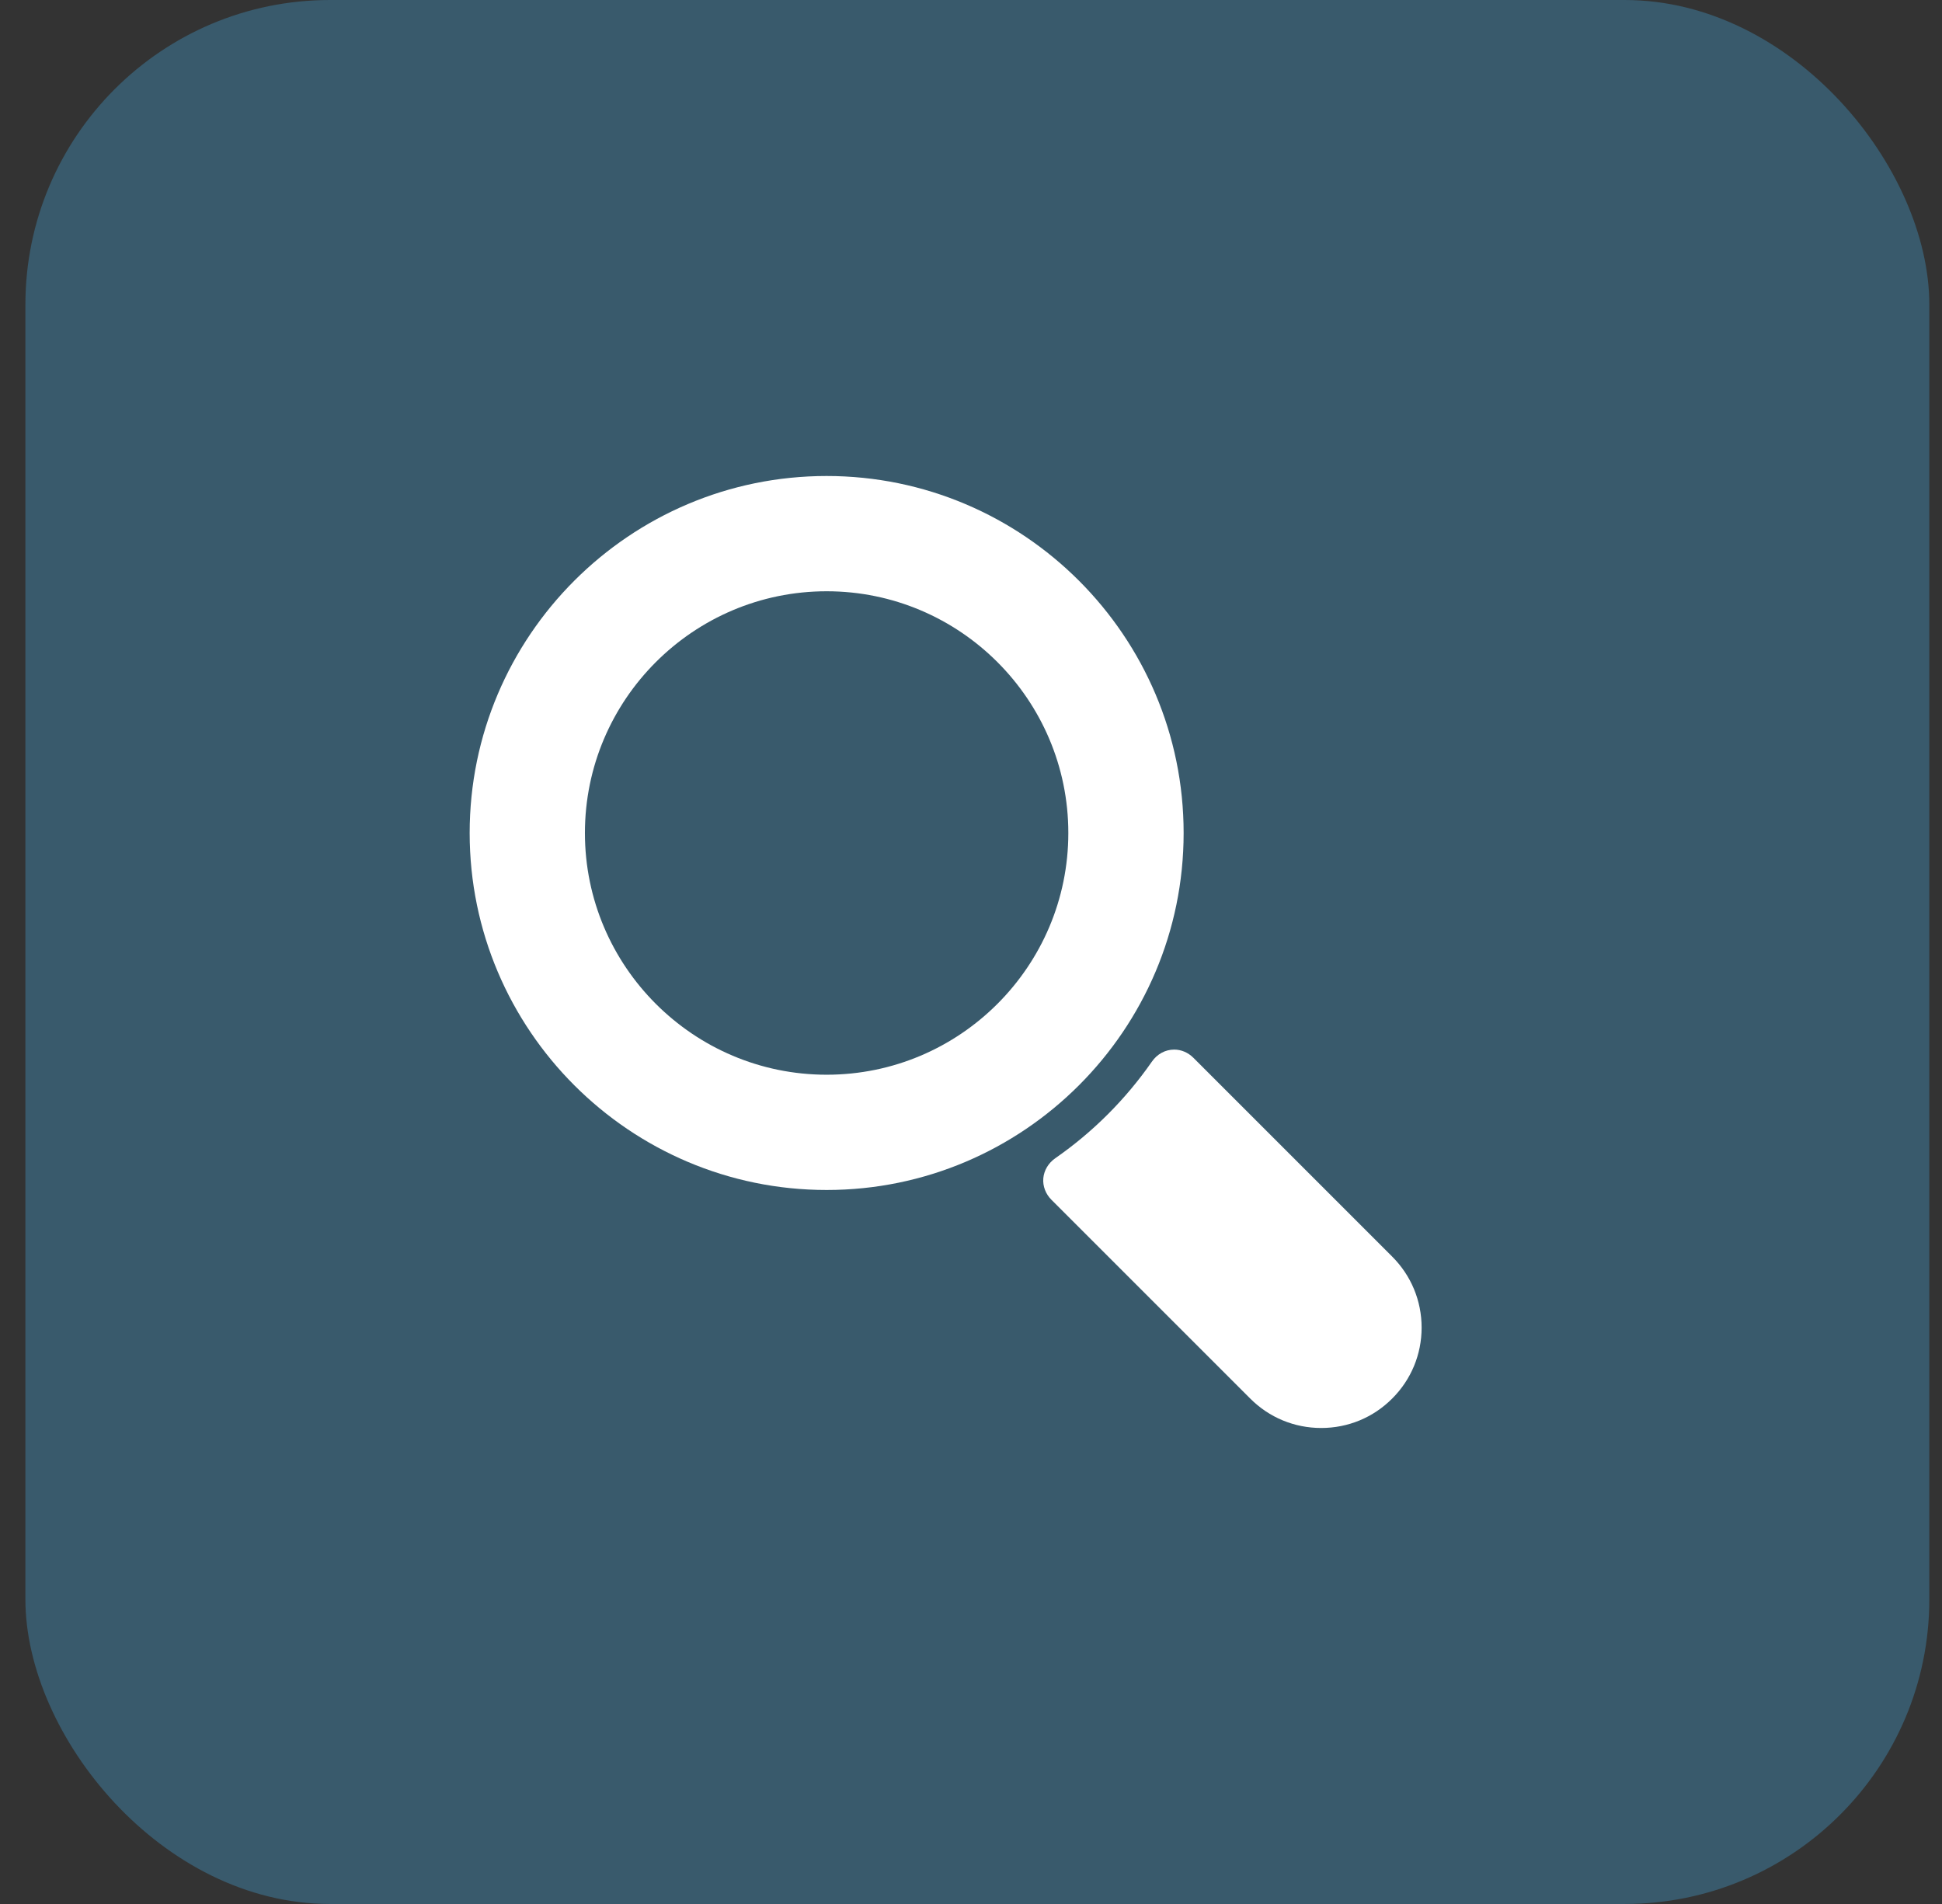
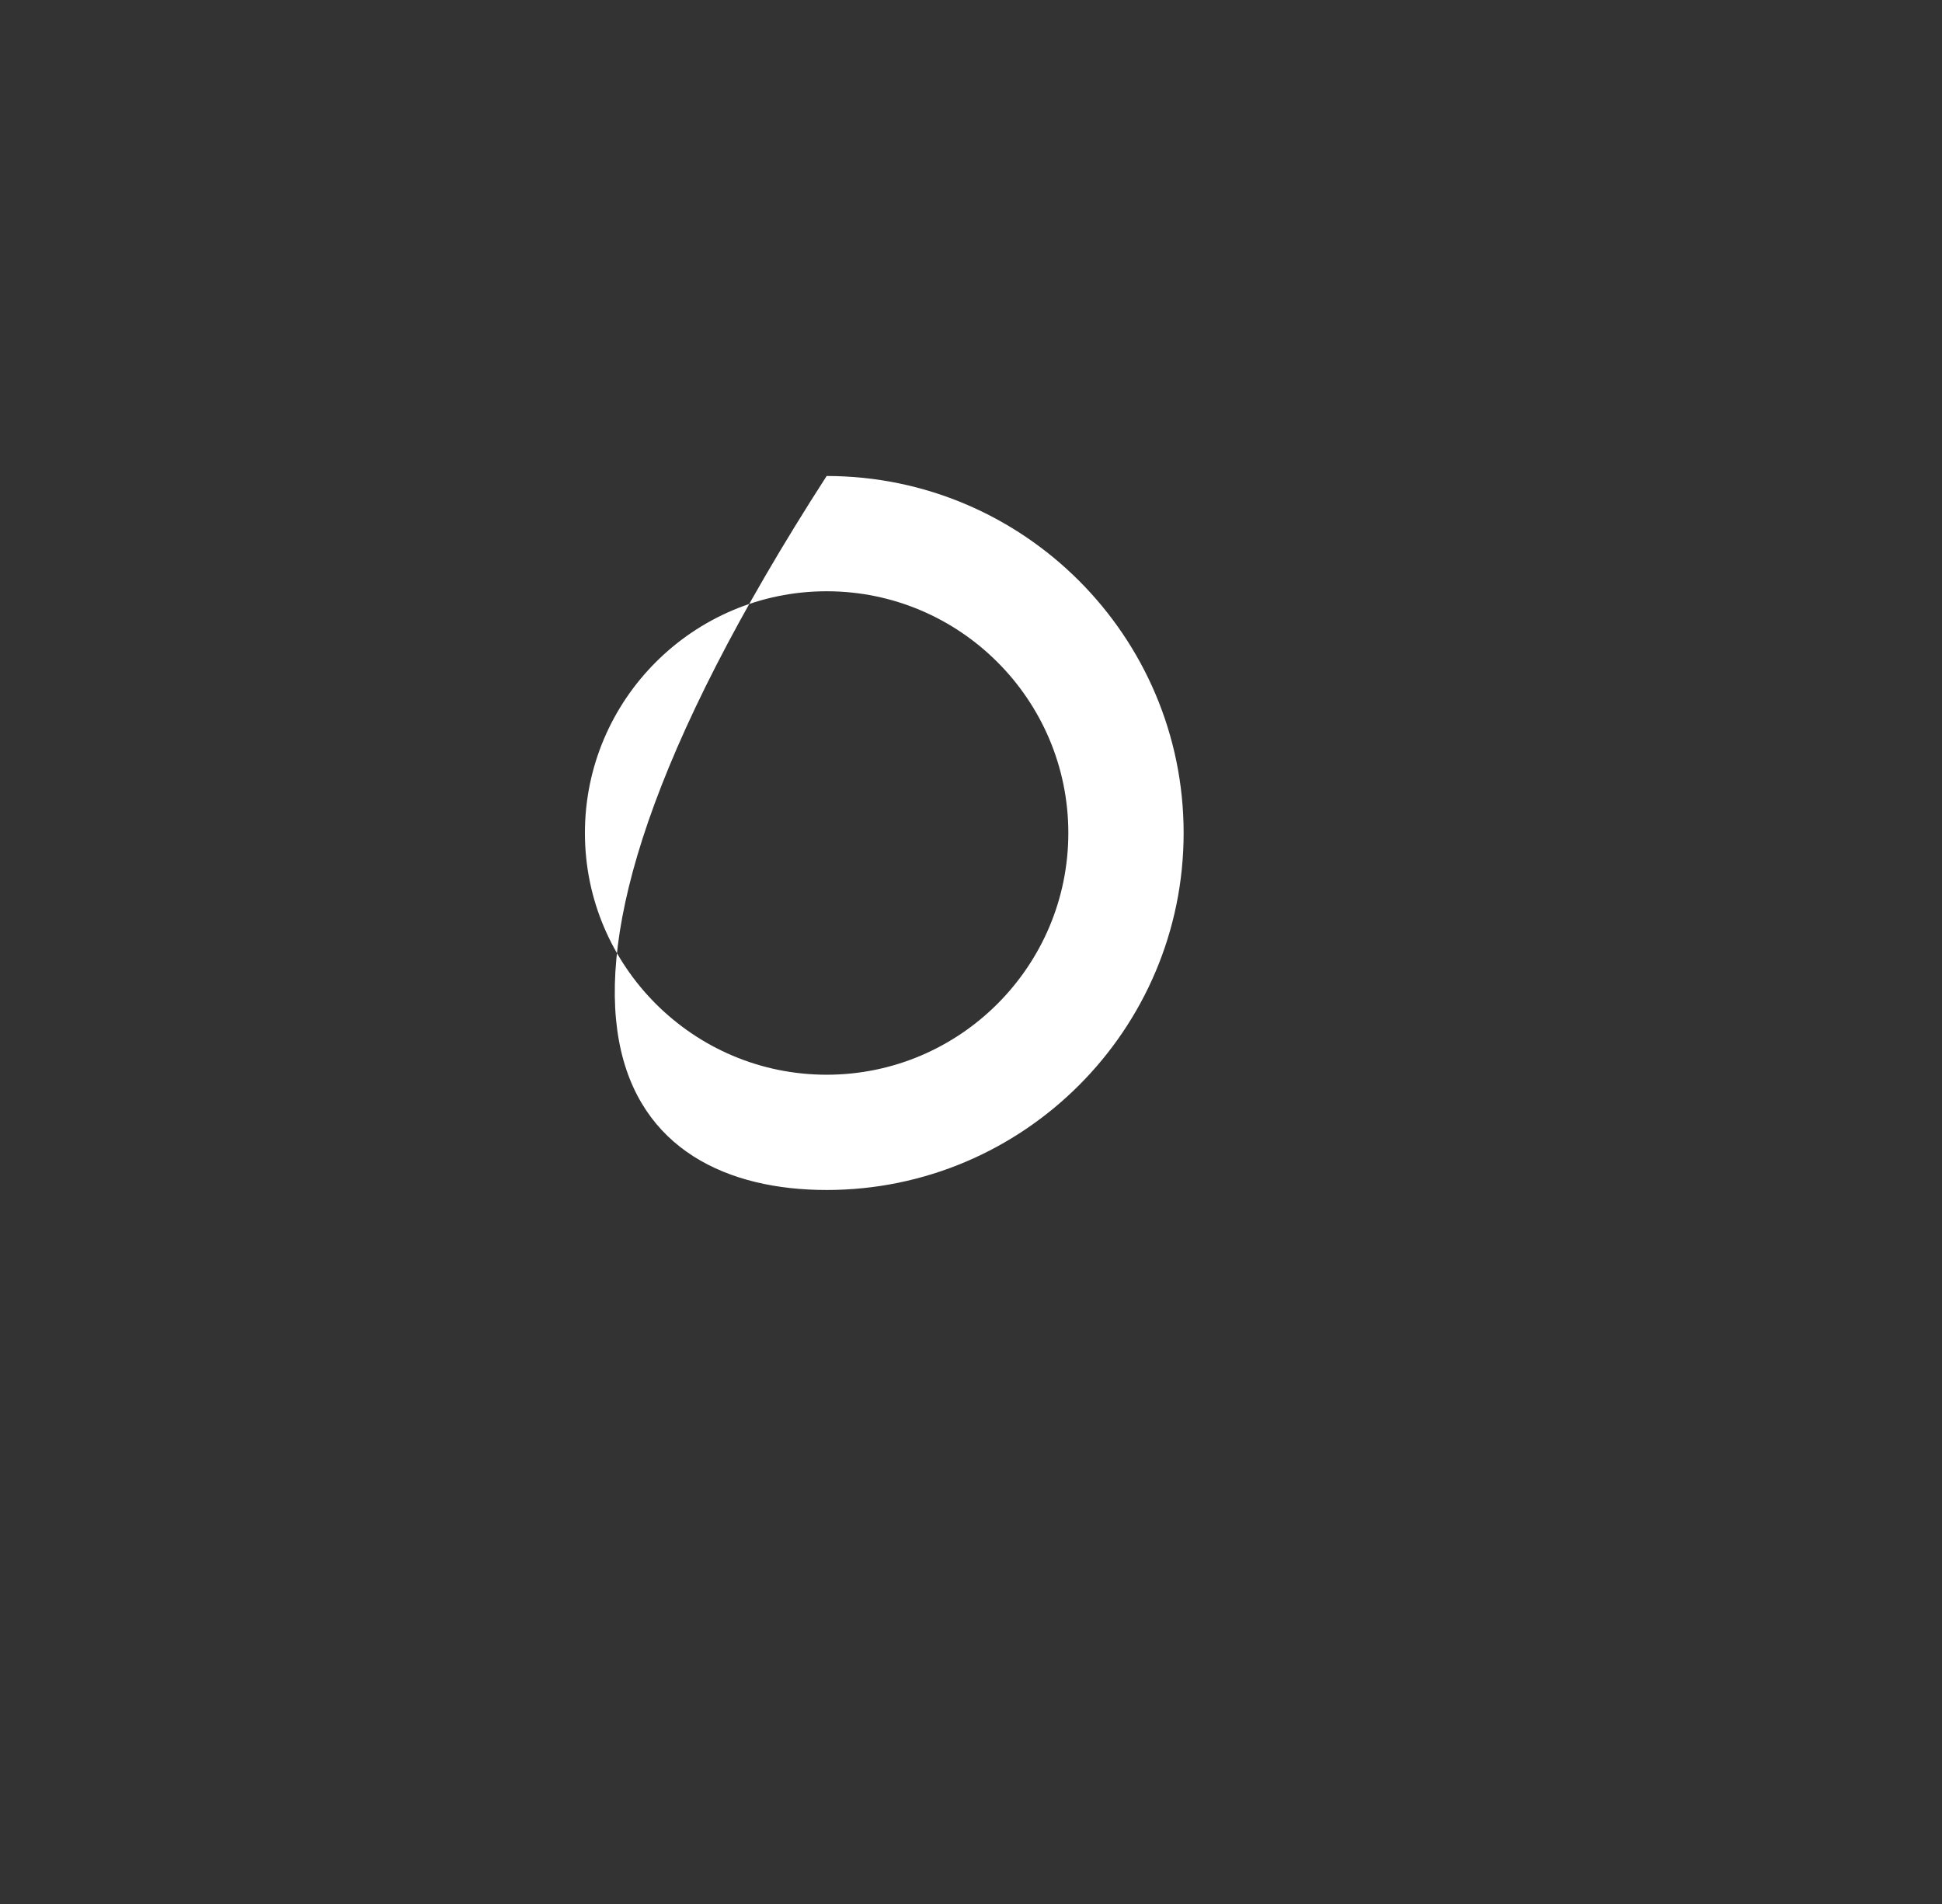
<svg xmlns="http://www.w3.org/2000/svg" width="51" height="50" viewBox="0 0 51 50" fill="none">
  <rect x="0" y="0" width="51" height="50" fill="#333333" stroke="none" />
-   <rect x="0.667" width="50" height="50" rx="8" fill="#4195C2" fill-opacity="0.4" />
-   <path d="M21.709 31.25C26.878 31.25 31.084 27.044 31.084 21.875C31.084 16.706 26.878 12.5 21.709 12.5C16.539 12.5 12.334 16.706 12.334 21.875C12.334 27.044 16.539 31.25 21.709 31.25ZM21.709 15.527C25.209 15.527 28.056 18.375 28.056 21.875C28.056 25.375 25.209 28.223 21.709 28.223C18.209 28.223 15.361 25.375 15.361 21.875C15.361 18.375 18.209 15.527 21.709 15.527Z" fill="white" />
-   <path d="M34.697 37.5C35.402 37.5 36.064 37.226 36.561 36.727C37.059 36.23 37.334 35.568 37.334 34.864C37.334 34.159 37.059 33.497 36.561 32.999L31.34 27.778C31.202 27.64 31.022 27.563 30.836 27.563C30.604 27.563 30.39 27.678 30.25 27.88C29.562 28.869 28.703 29.728 27.713 30.416C27.532 30.543 27.418 30.734 27.399 30.942C27.381 31.148 27.459 31.353 27.612 31.507L32.833 36.727C33.331 37.226 33.993 37.5 34.697 37.5Z" fill="white" />
+   <path d="M21.709 31.25C26.878 31.25 31.084 27.044 31.084 21.875C31.084 16.706 26.878 12.5 21.709 12.5C12.334 27.044 16.539 31.25 21.709 31.25ZM21.709 15.527C25.209 15.527 28.056 18.375 28.056 21.875C28.056 25.375 25.209 28.223 21.709 28.223C18.209 28.223 15.361 25.375 15.361 21.875C15.361 18.375 18.209 15.527 21.709 15.527Z" fill="white" />
</svg>